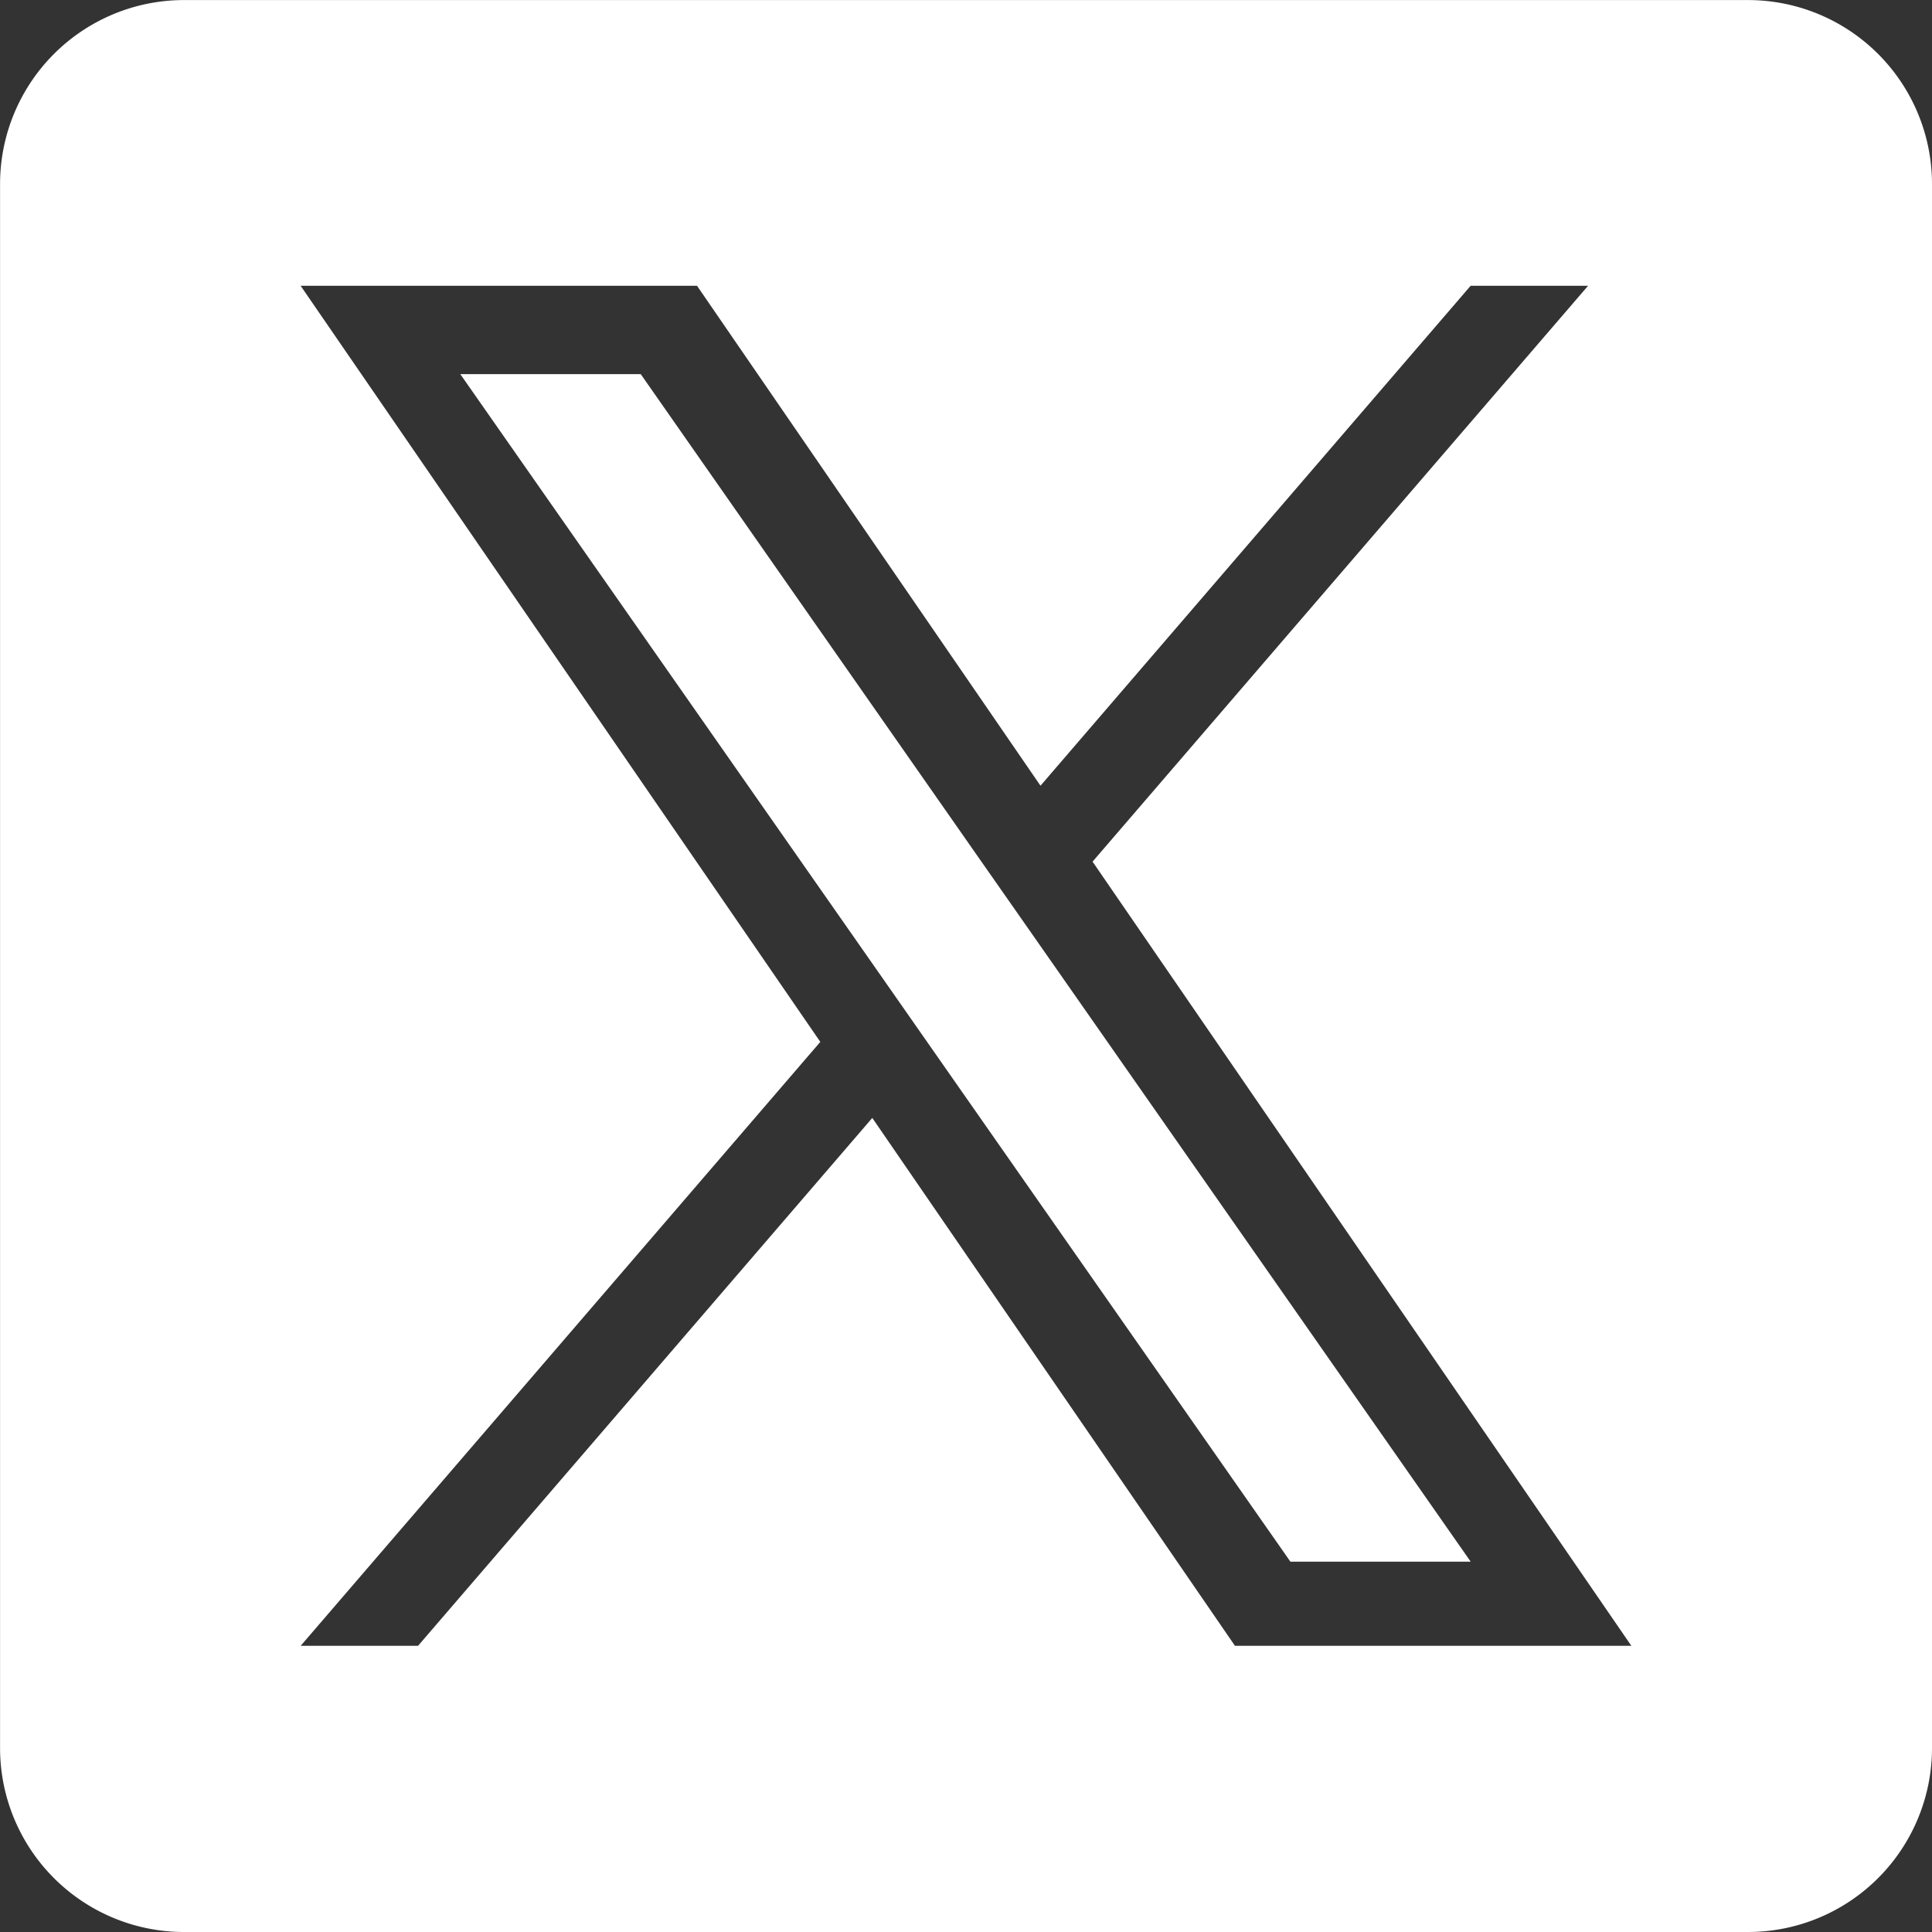
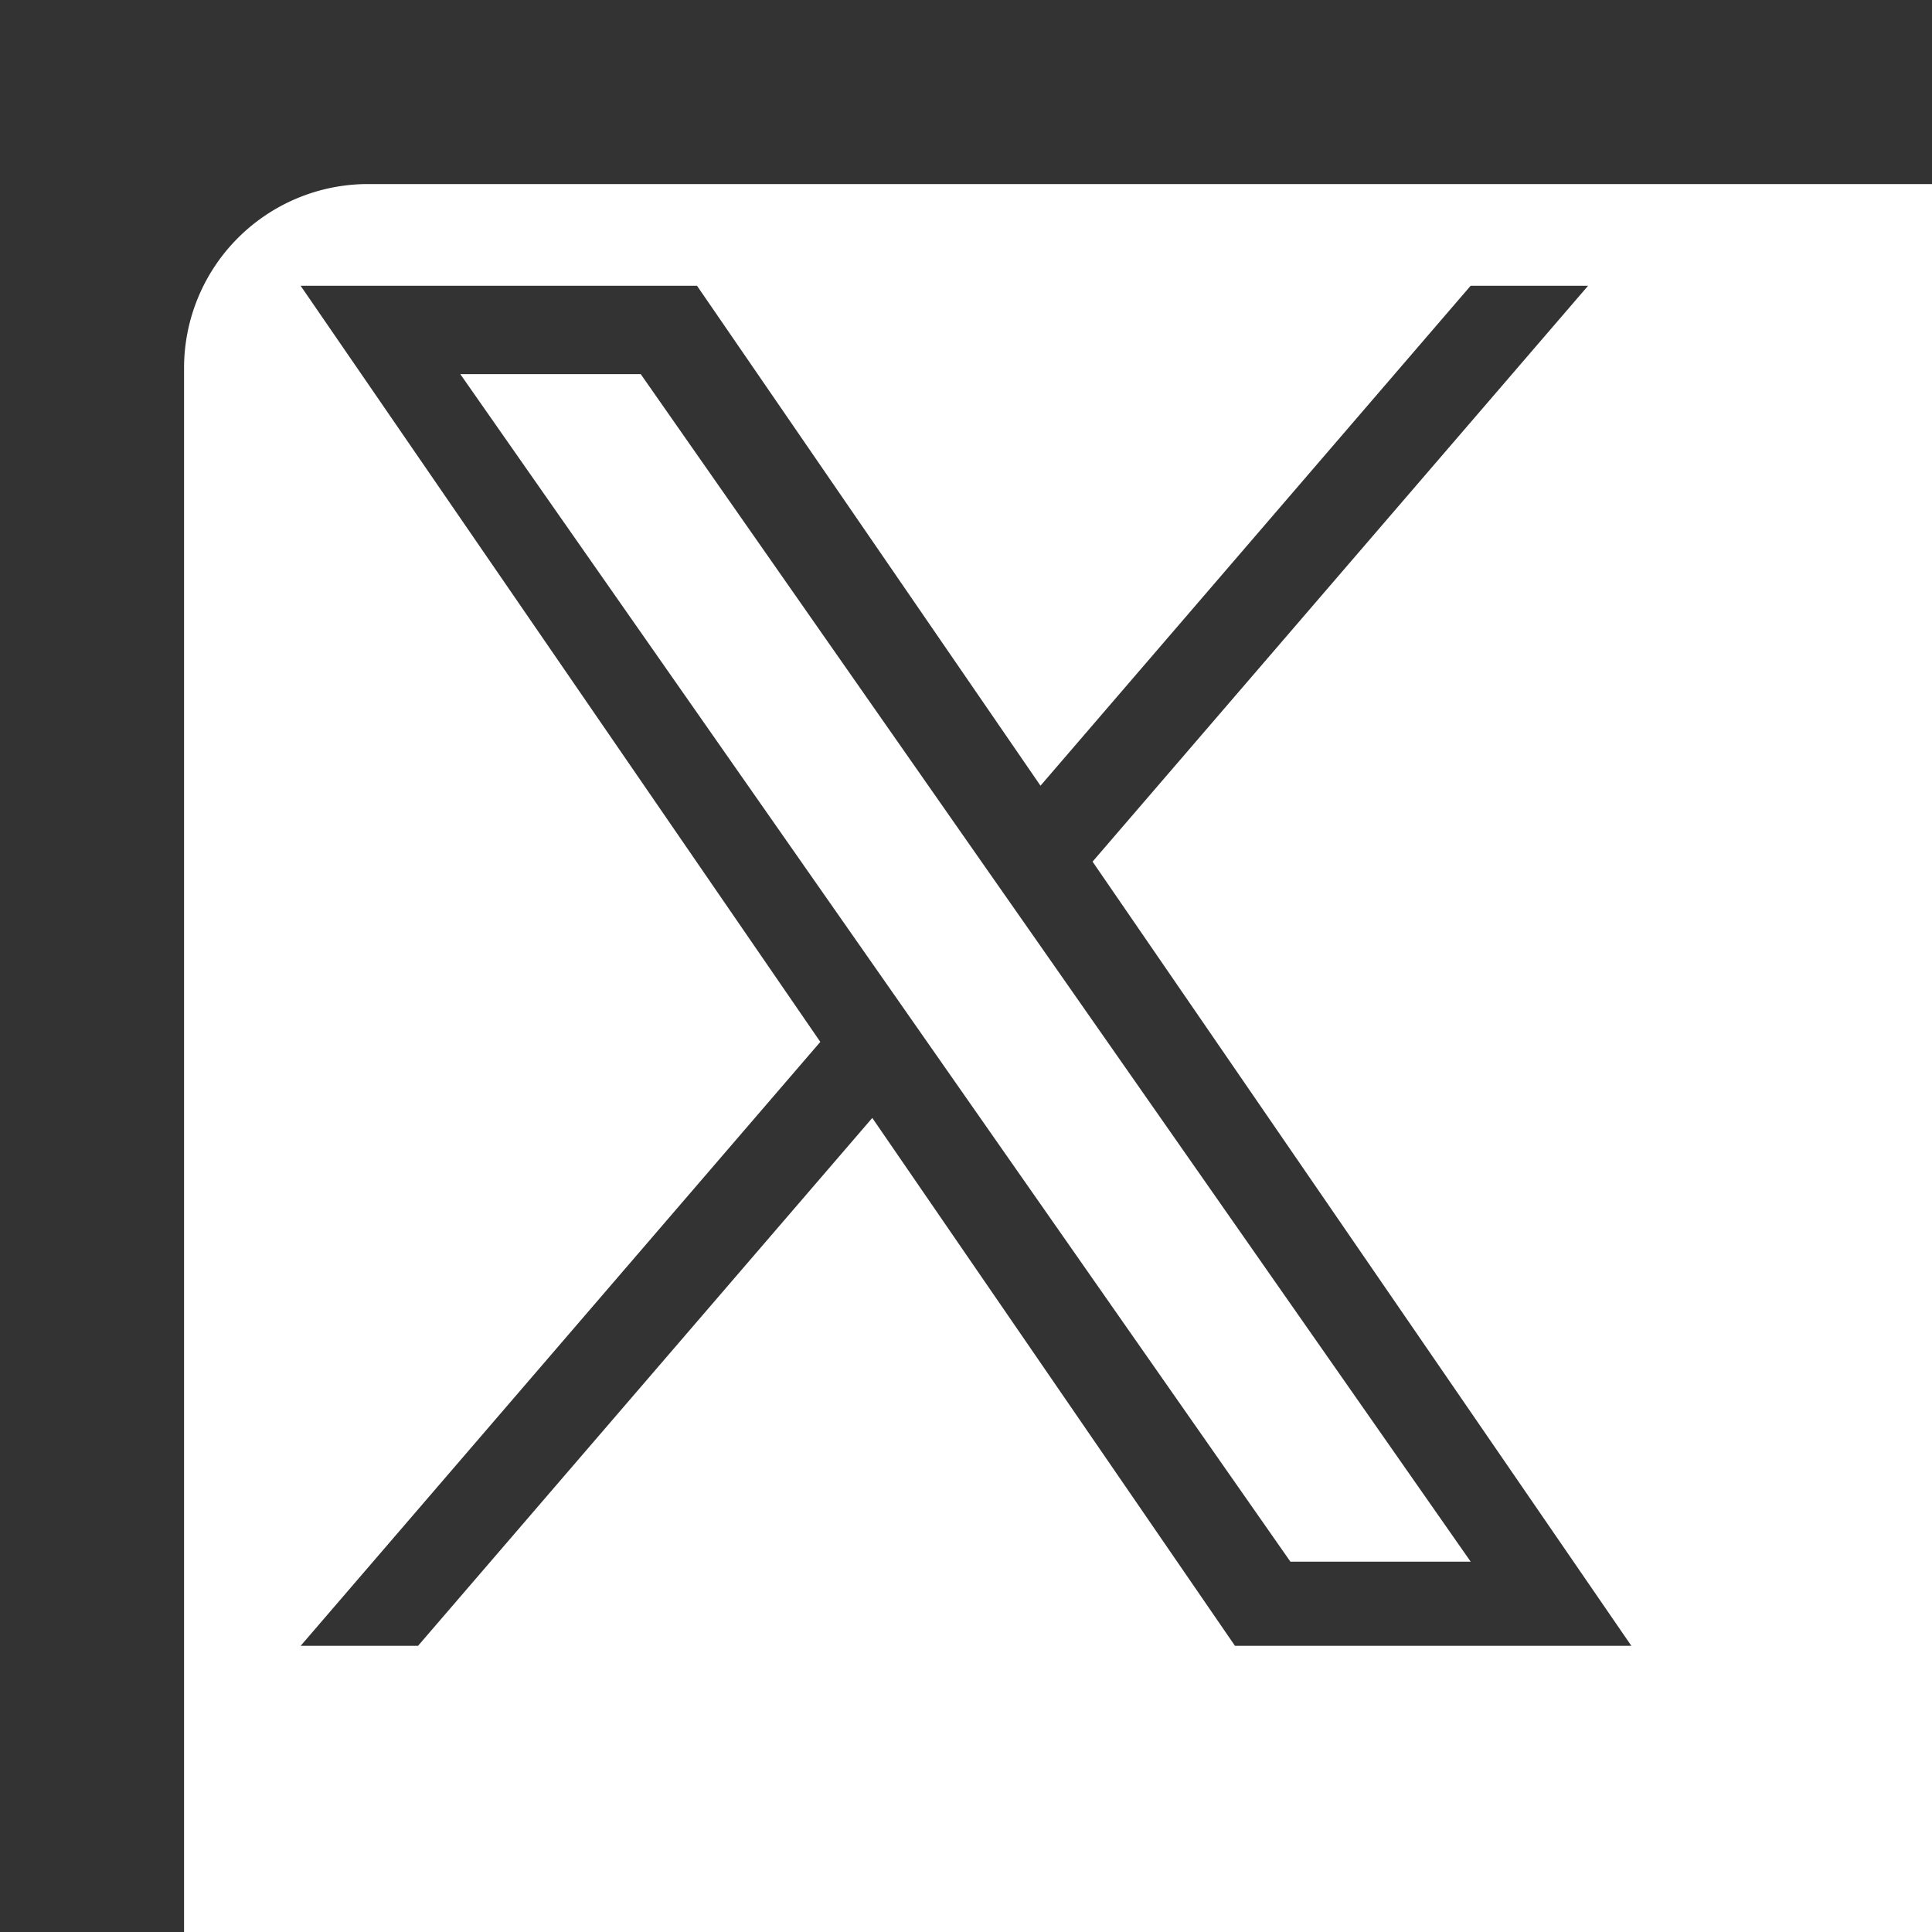
<svg xmlns="http://www.w3.org/2000/svg" width="31.501" height="31.502" viewBox="0 0 31.501 31.502">
  <rect x="0" y="0" width="31.501" height="31.502" fill="#333333" stroke="none" />
-   <path id="Exclusion_1" data-name="Exclusion 1" d="M13216.5-11581.5H13191a3,3,0,0,1-3-3v-25.5a3,3,0,0,1,3-3h25.5a3,3,0,0,1,3,3v25.5A3,3,0,0,1,13216.5-11581.5Zm-14.279-13.274h0l5.914,8.608h6.463l-8.785-12.786,8.079-9.389h-1.915l-7.013,8.151-5.6-8.151h-6.463l8.473,12.328-8.473,9.847h1.914l7.407-8.608Zm9.757,7.236h-2.939l-5.846-8.364-.858-1.228-6.831-9.771h2.942l5.511,7.886.859,1.228,7.161,10.247Z" transform="translate(-13187.999 11613.001)" fill="#fff" />
+   <path id="Exclusion_1" data-name="Exclusion 1" d="M13216.5-11581.5H13191v-25.5a3,3,0,0,1,3-3h25.5a3,3,0,0,1,3,3v25.5A3,3,0,0,1,13216.5-11581.5Zm-14.279-13.274h0l5.914,8.608h6.463l-8.785-12.786,8.079-9.389h-1.915l-7.013,8.151-5.6-8.151h-6.463l8.473,12.328-8.473,9.847h1.914l7.407-8.608Zm9.757,7.236h-2.939l-5.846-8.364-.858-1.228-6.831-9.771h2.942l5.511,7.886.859,1.228,7.161,10.247Z" transform="translate(-13187.999 11613.001)" fill="#fff" />
</svg>